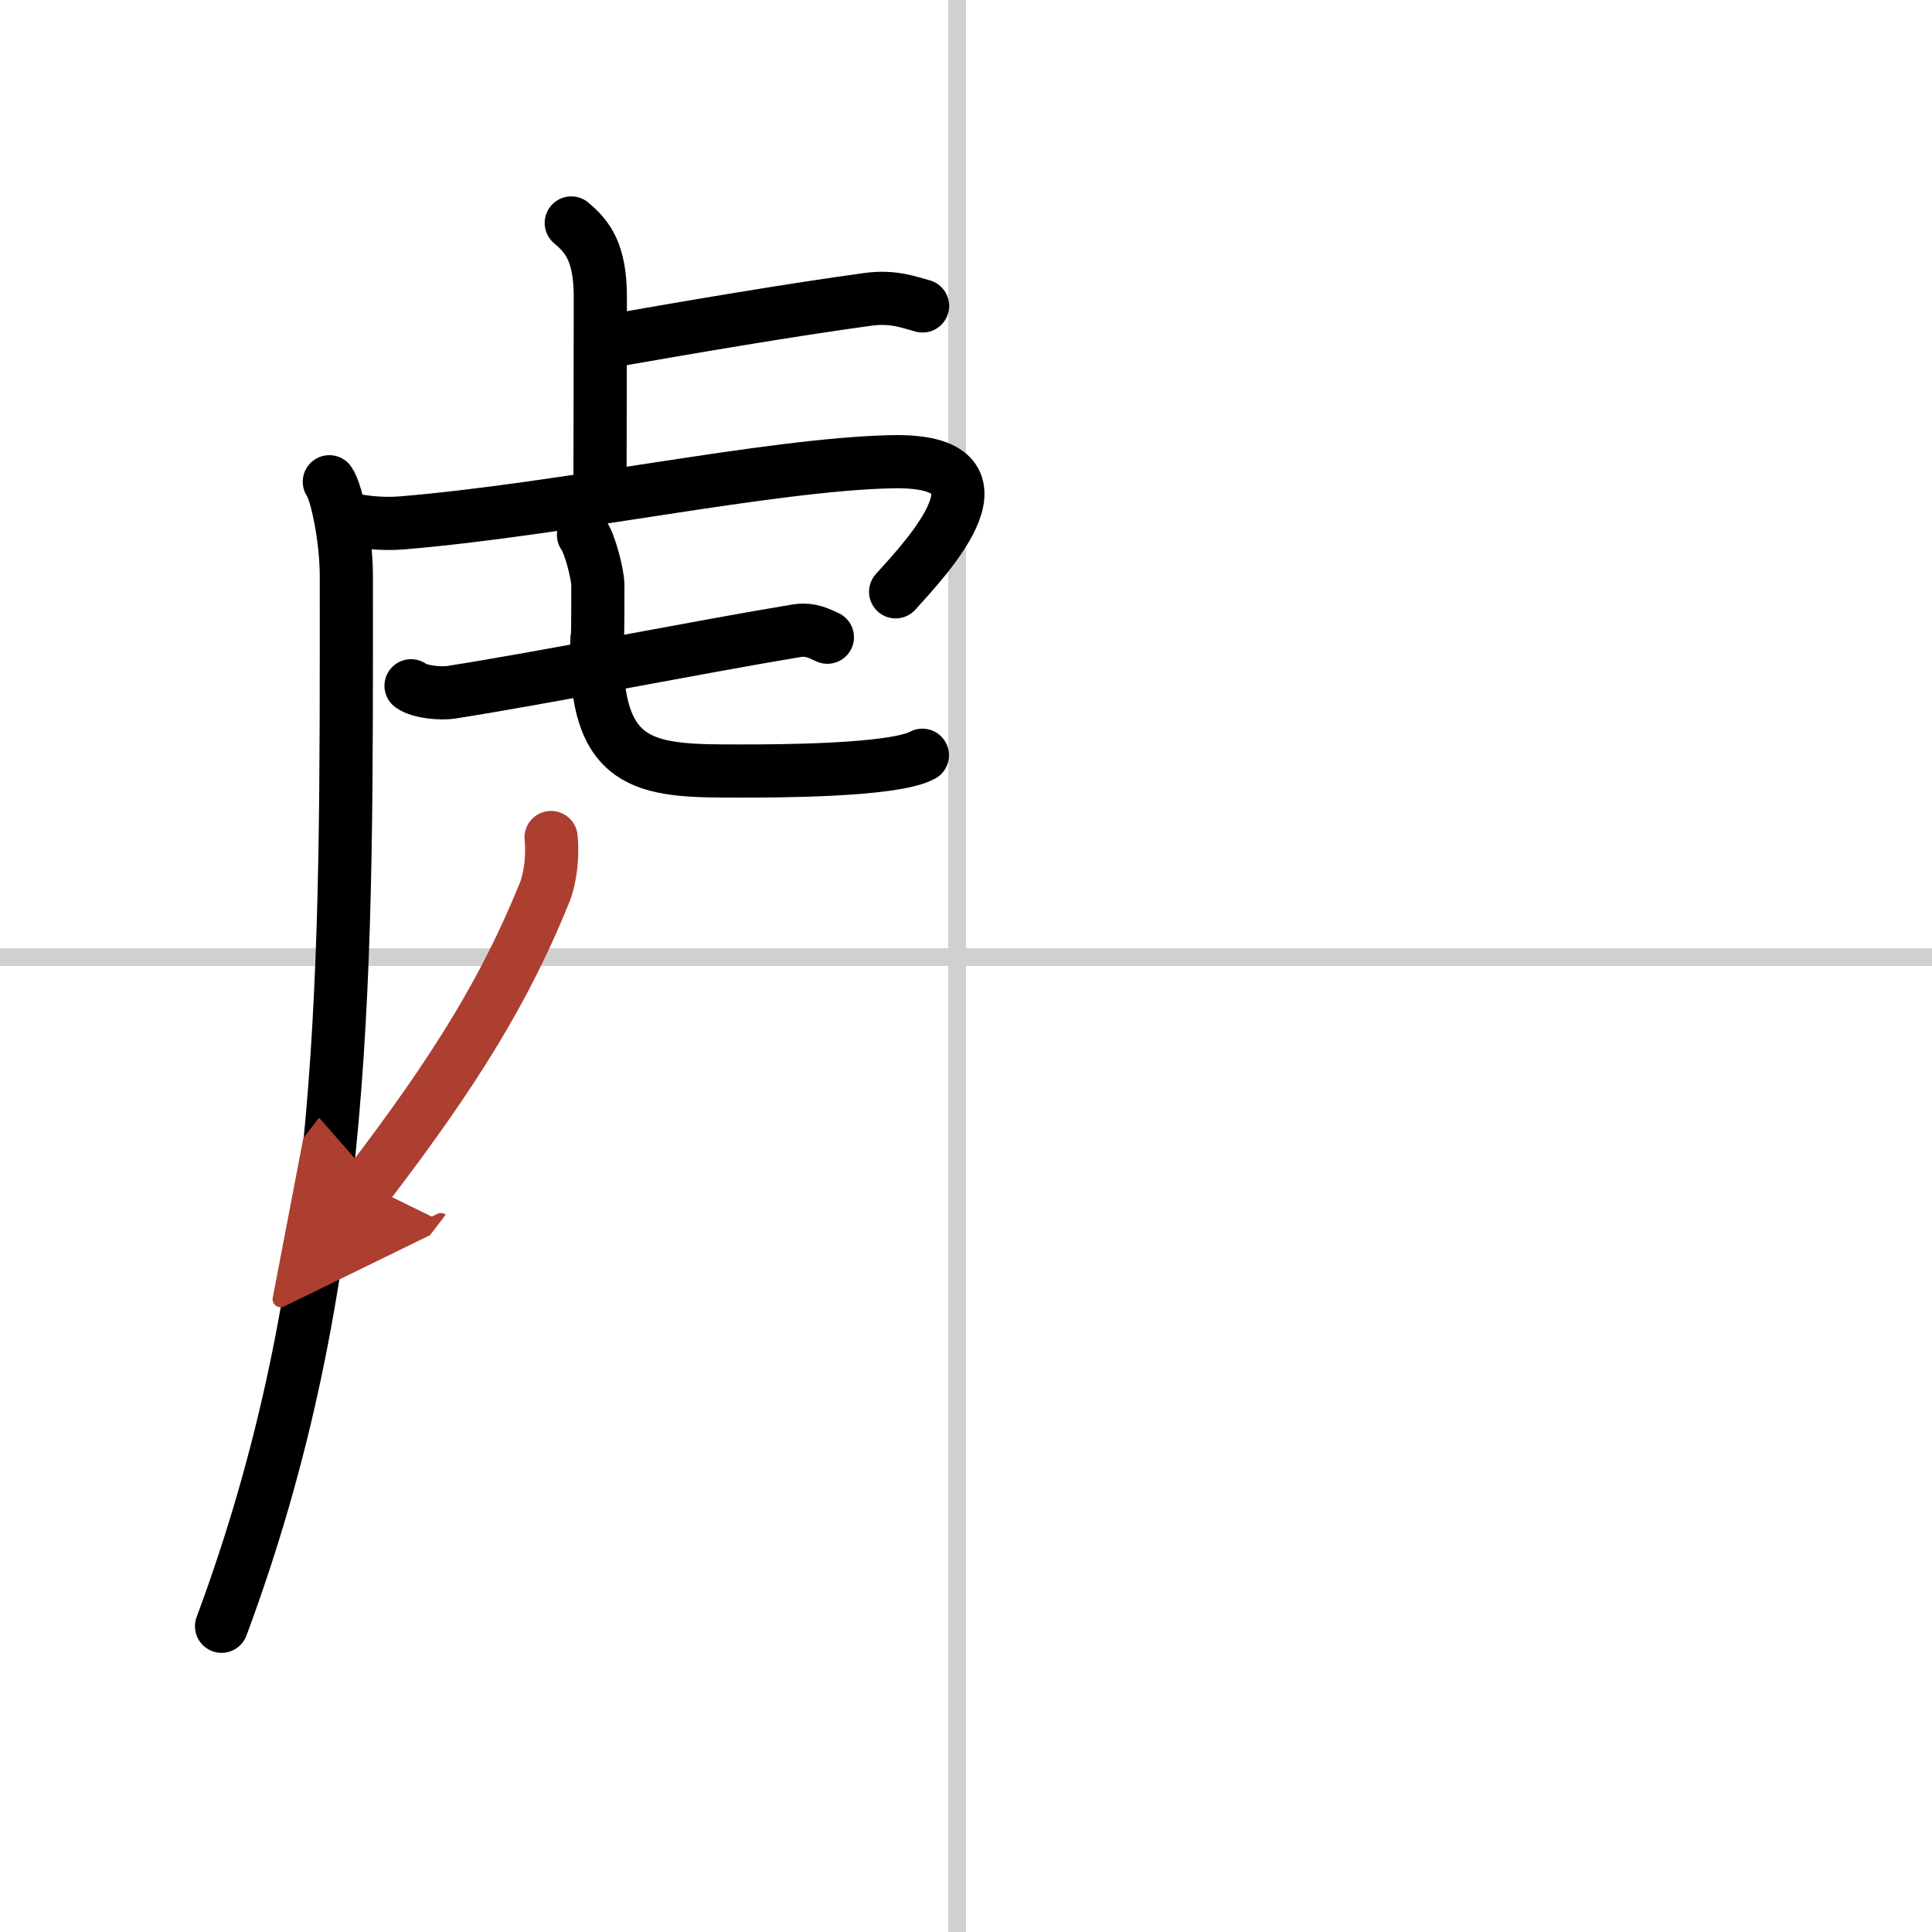
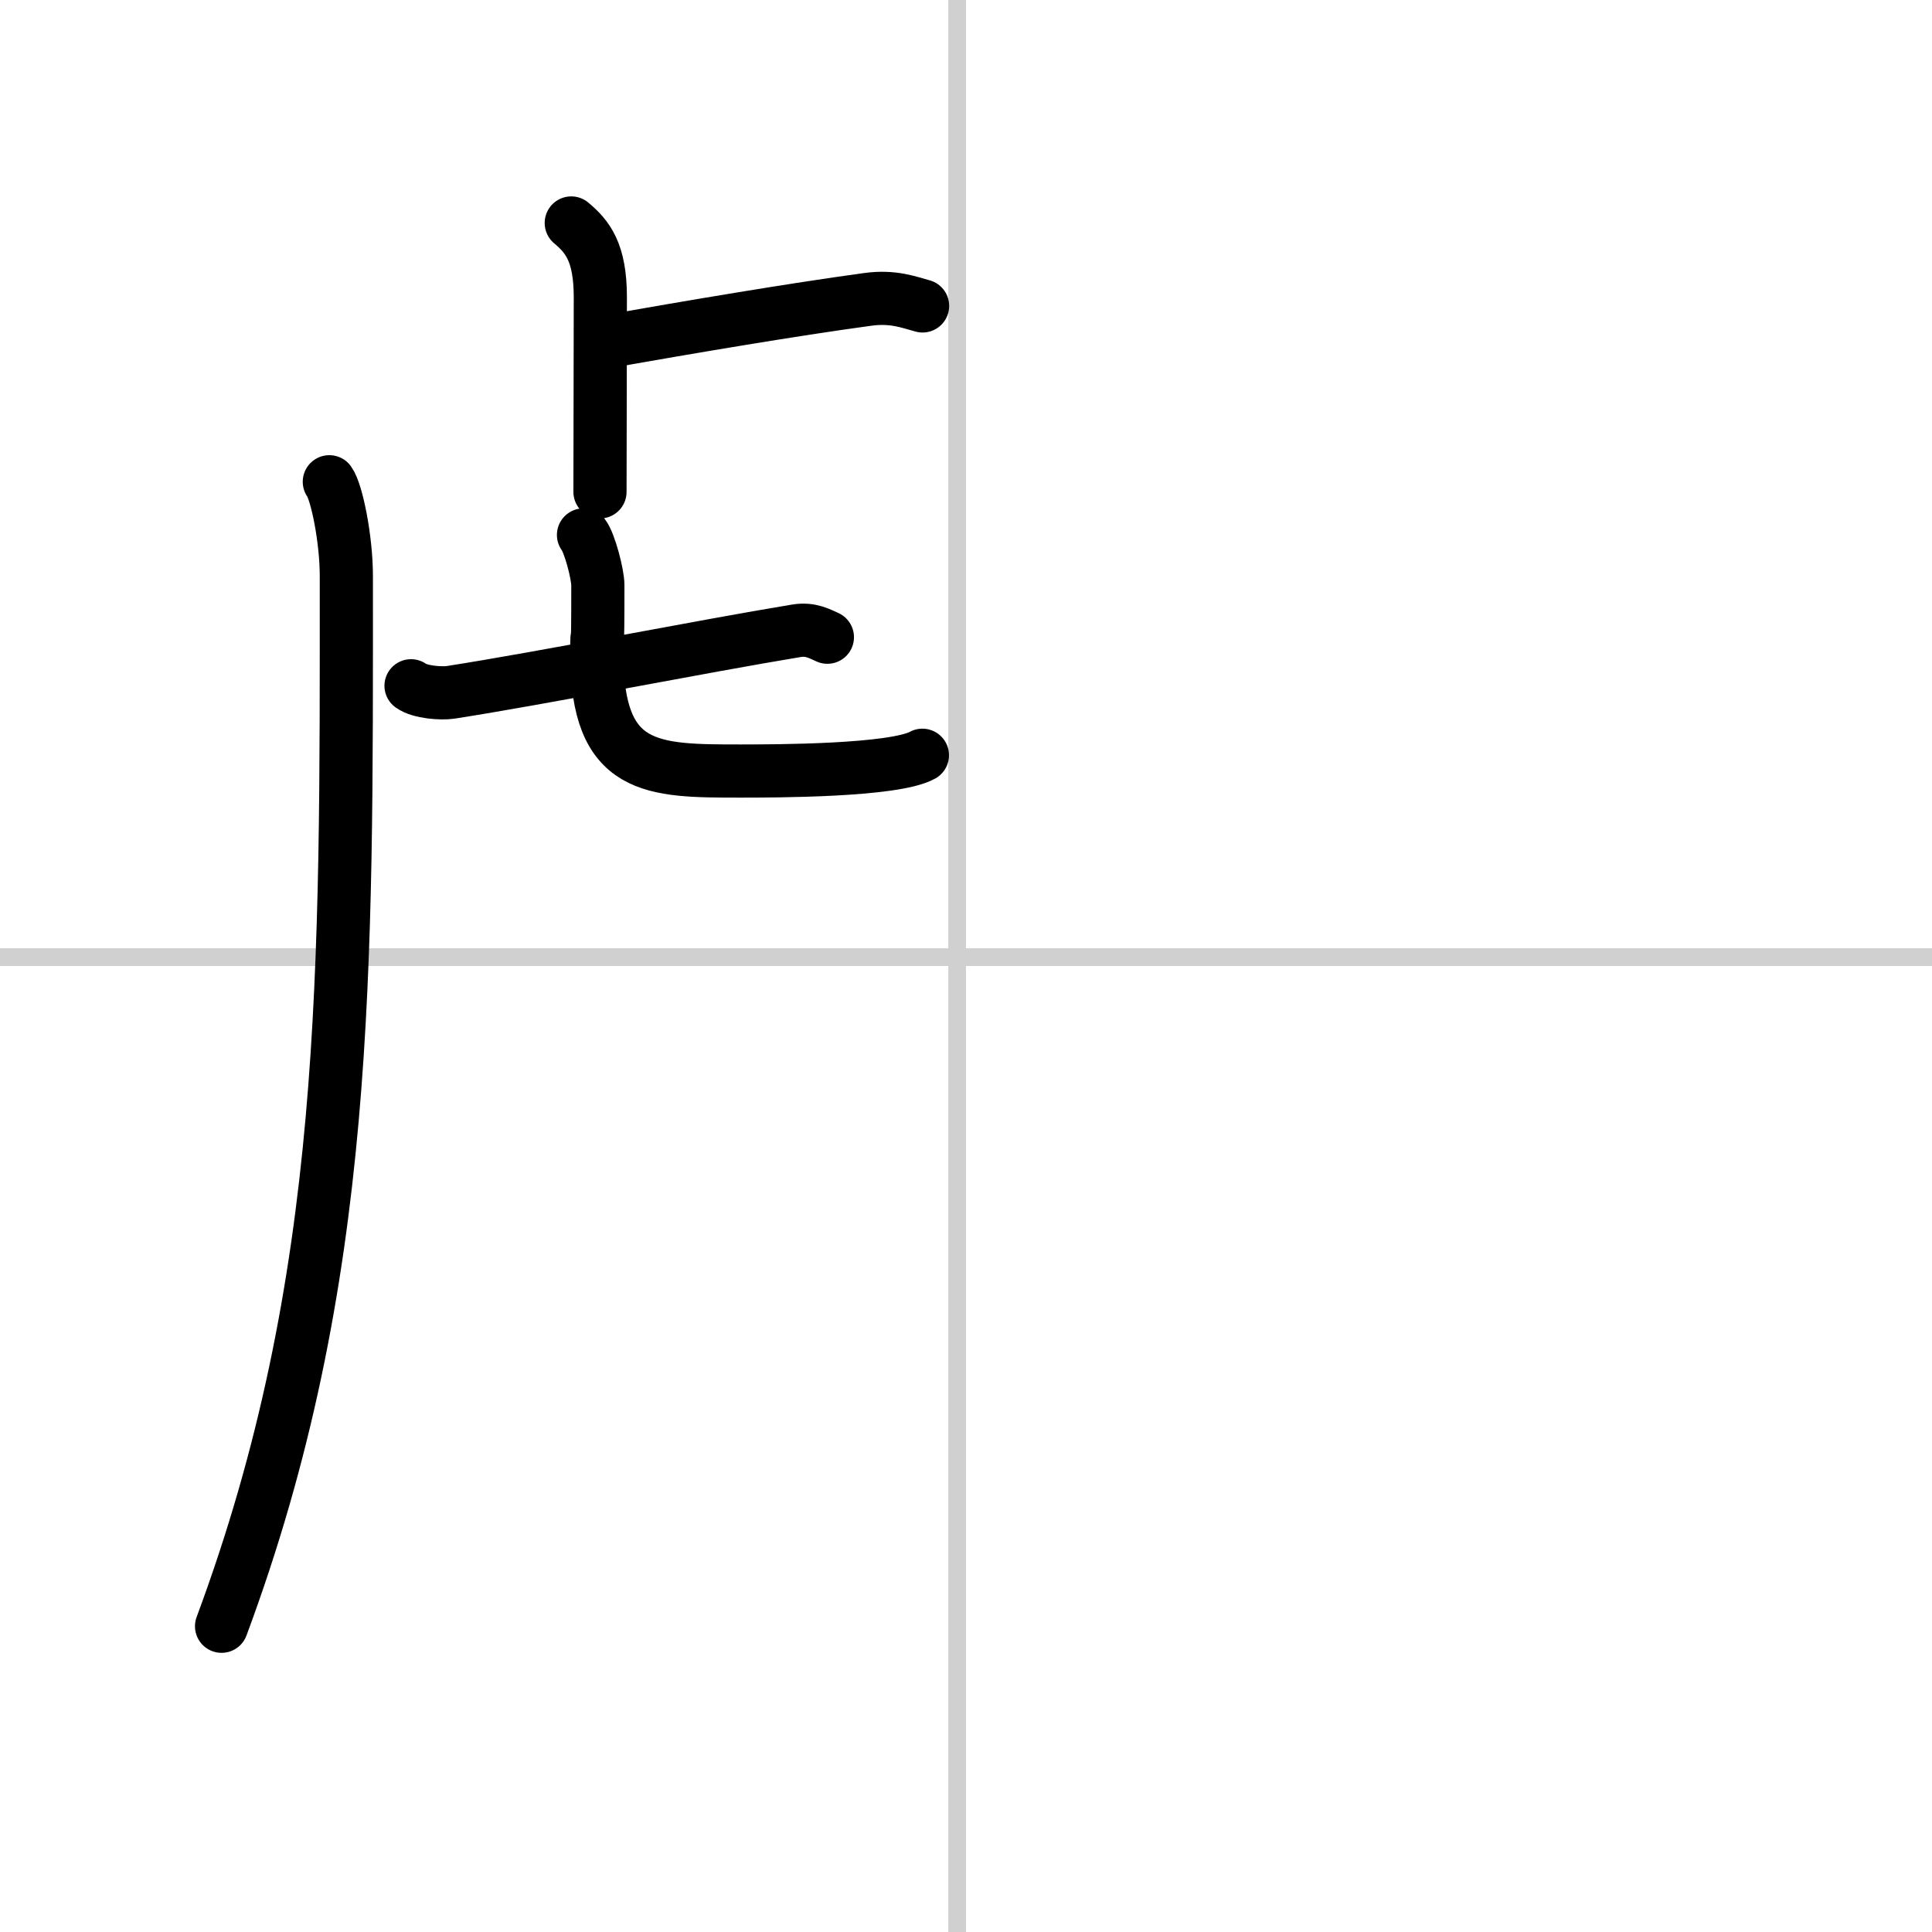
<svg xmlns="http://www.w3.org/2000/svg" width="400" height="400" viewBox="0 0 109 109">
  <defs>
    <marker id="a" markerWidth="4" orient="auto" refX="1" refY="5" viewBox="0 0 10 10">
-       <polyline points="0 0 10 5 0 10 1 5" fill="#ad3f31" stroke="#ad3f31" />
-     </marker>
+       </marker>
  </defs>
  <g fill="none" stroke="#000" stroke-linecap="round" stroke-linejoin="round" stroke-width="3">
-     <rect width="100%" height="100%" fill="#fff" stroke="#fff" />
    <line x1="54" x2="54" y2="109" stroke="#d0d0d0" stroke-width="1" />
    <line x2="109" y1="54" y2="54" stroke="#d0d0d0" stroke-width="1" />
    <path d="m32.23 12.58c0.92 0.77 1.64 1.66 1.64 4.19 0 4.92-0.02 6.84-0.02 10.98" />
    <path d="m34.27 19.27c4.67-0.82 10.36-1.79 14.69-2.38 1.46-0.2 2.36 0.18 3.09 0.37" />
    <path d="m18.58 27.18c0.42 0.58 0.96 3.24 0.96 5.32 0 22.25 0.21 39.75-7.04 59.25" />
-     <path d="m19.59 29.26c0.7 0.18 1.93 0.34 3.09 0.24 9.07-0.75 20.74-3.3 27.62-3.45 7.26-0.16 2.04 5.33 0.23 7.34" />
    <path d="m23.19 38.69c0.5 0.37 1.73 0.45 2.24 0.37 5.2-0.81 14.05-2.57 19.49-3.47 0.83-0.14 1.34 0.18 1.76 0.36" />
    <path d="m32.92 30.18c0.35 0.45 0.81 2.22 0.81 2.84 0 4.98-0.06 1.64-0.06 3.87 0 6.61 3.1 6.61 8.11 6.61 1.86 0 8.65 0 10.26-0.89" />
-     <path d="m31.09 47.25c0.11 0.99-0.03 2.28-0.37 3.12-2.19 5.39-4.96 9.95-9.97 16.5" marker-end="url(#a)" stroke="#ad3f31" />
  </g>
</svg>